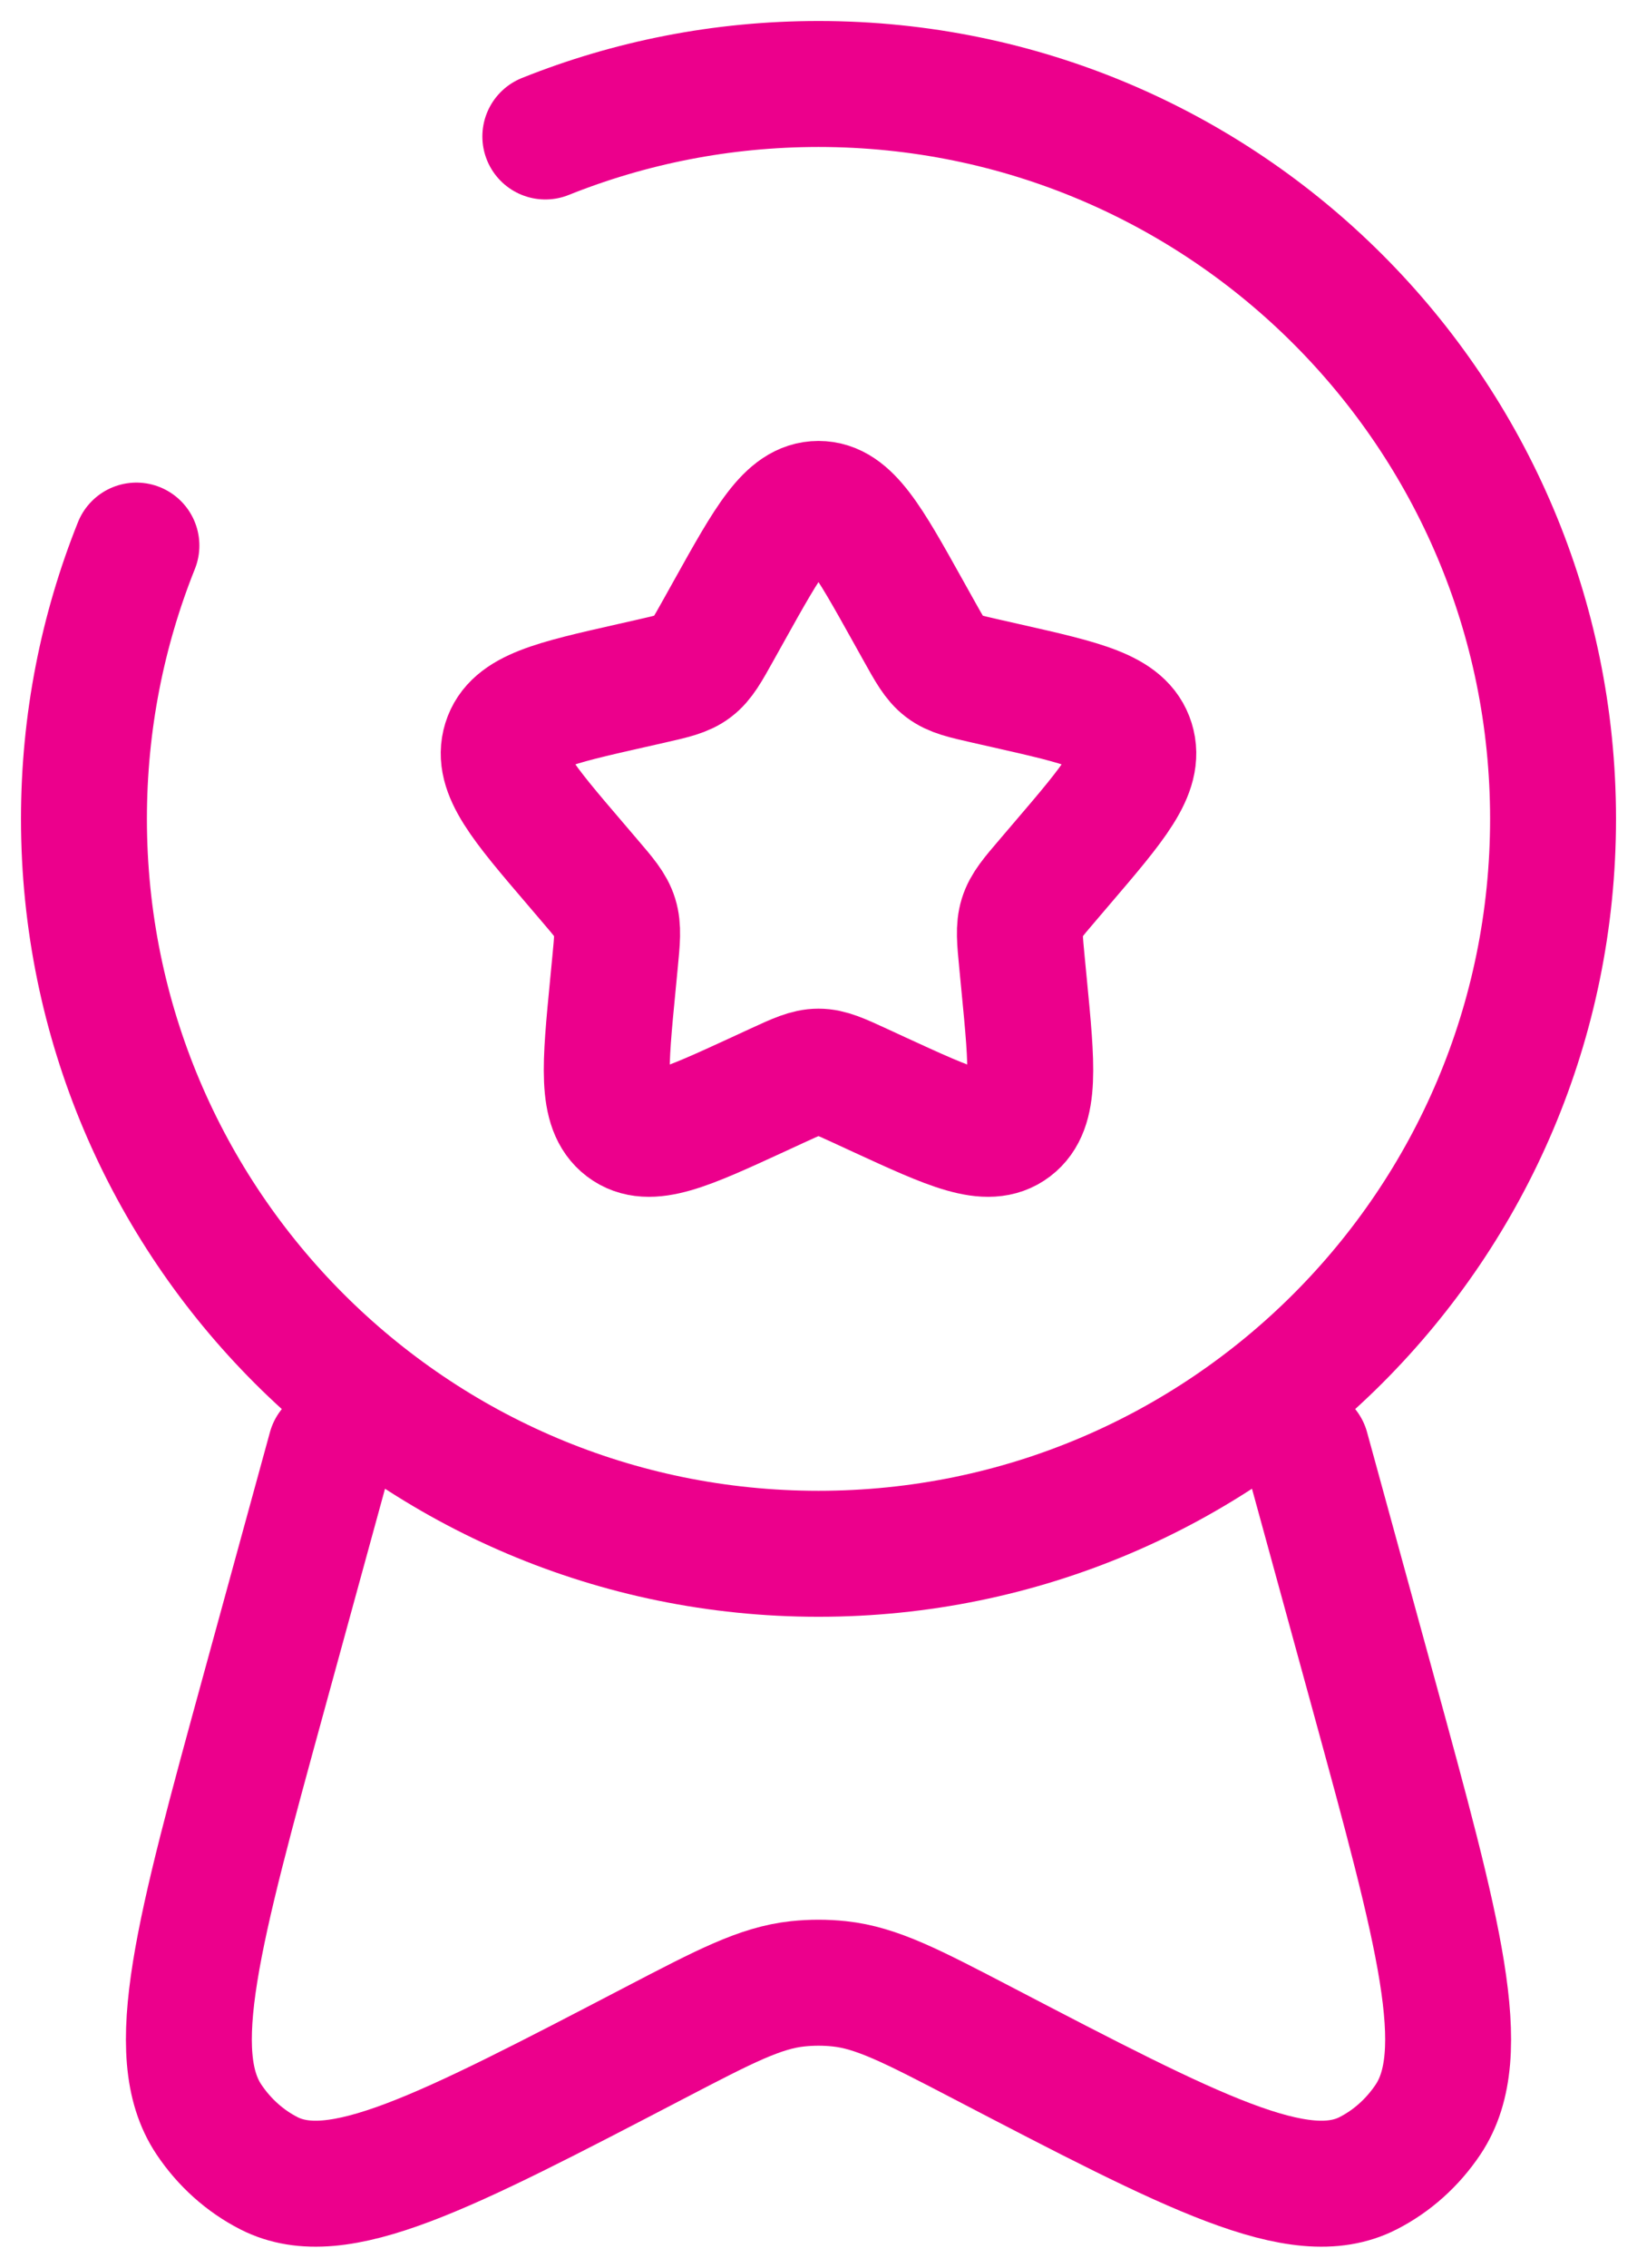
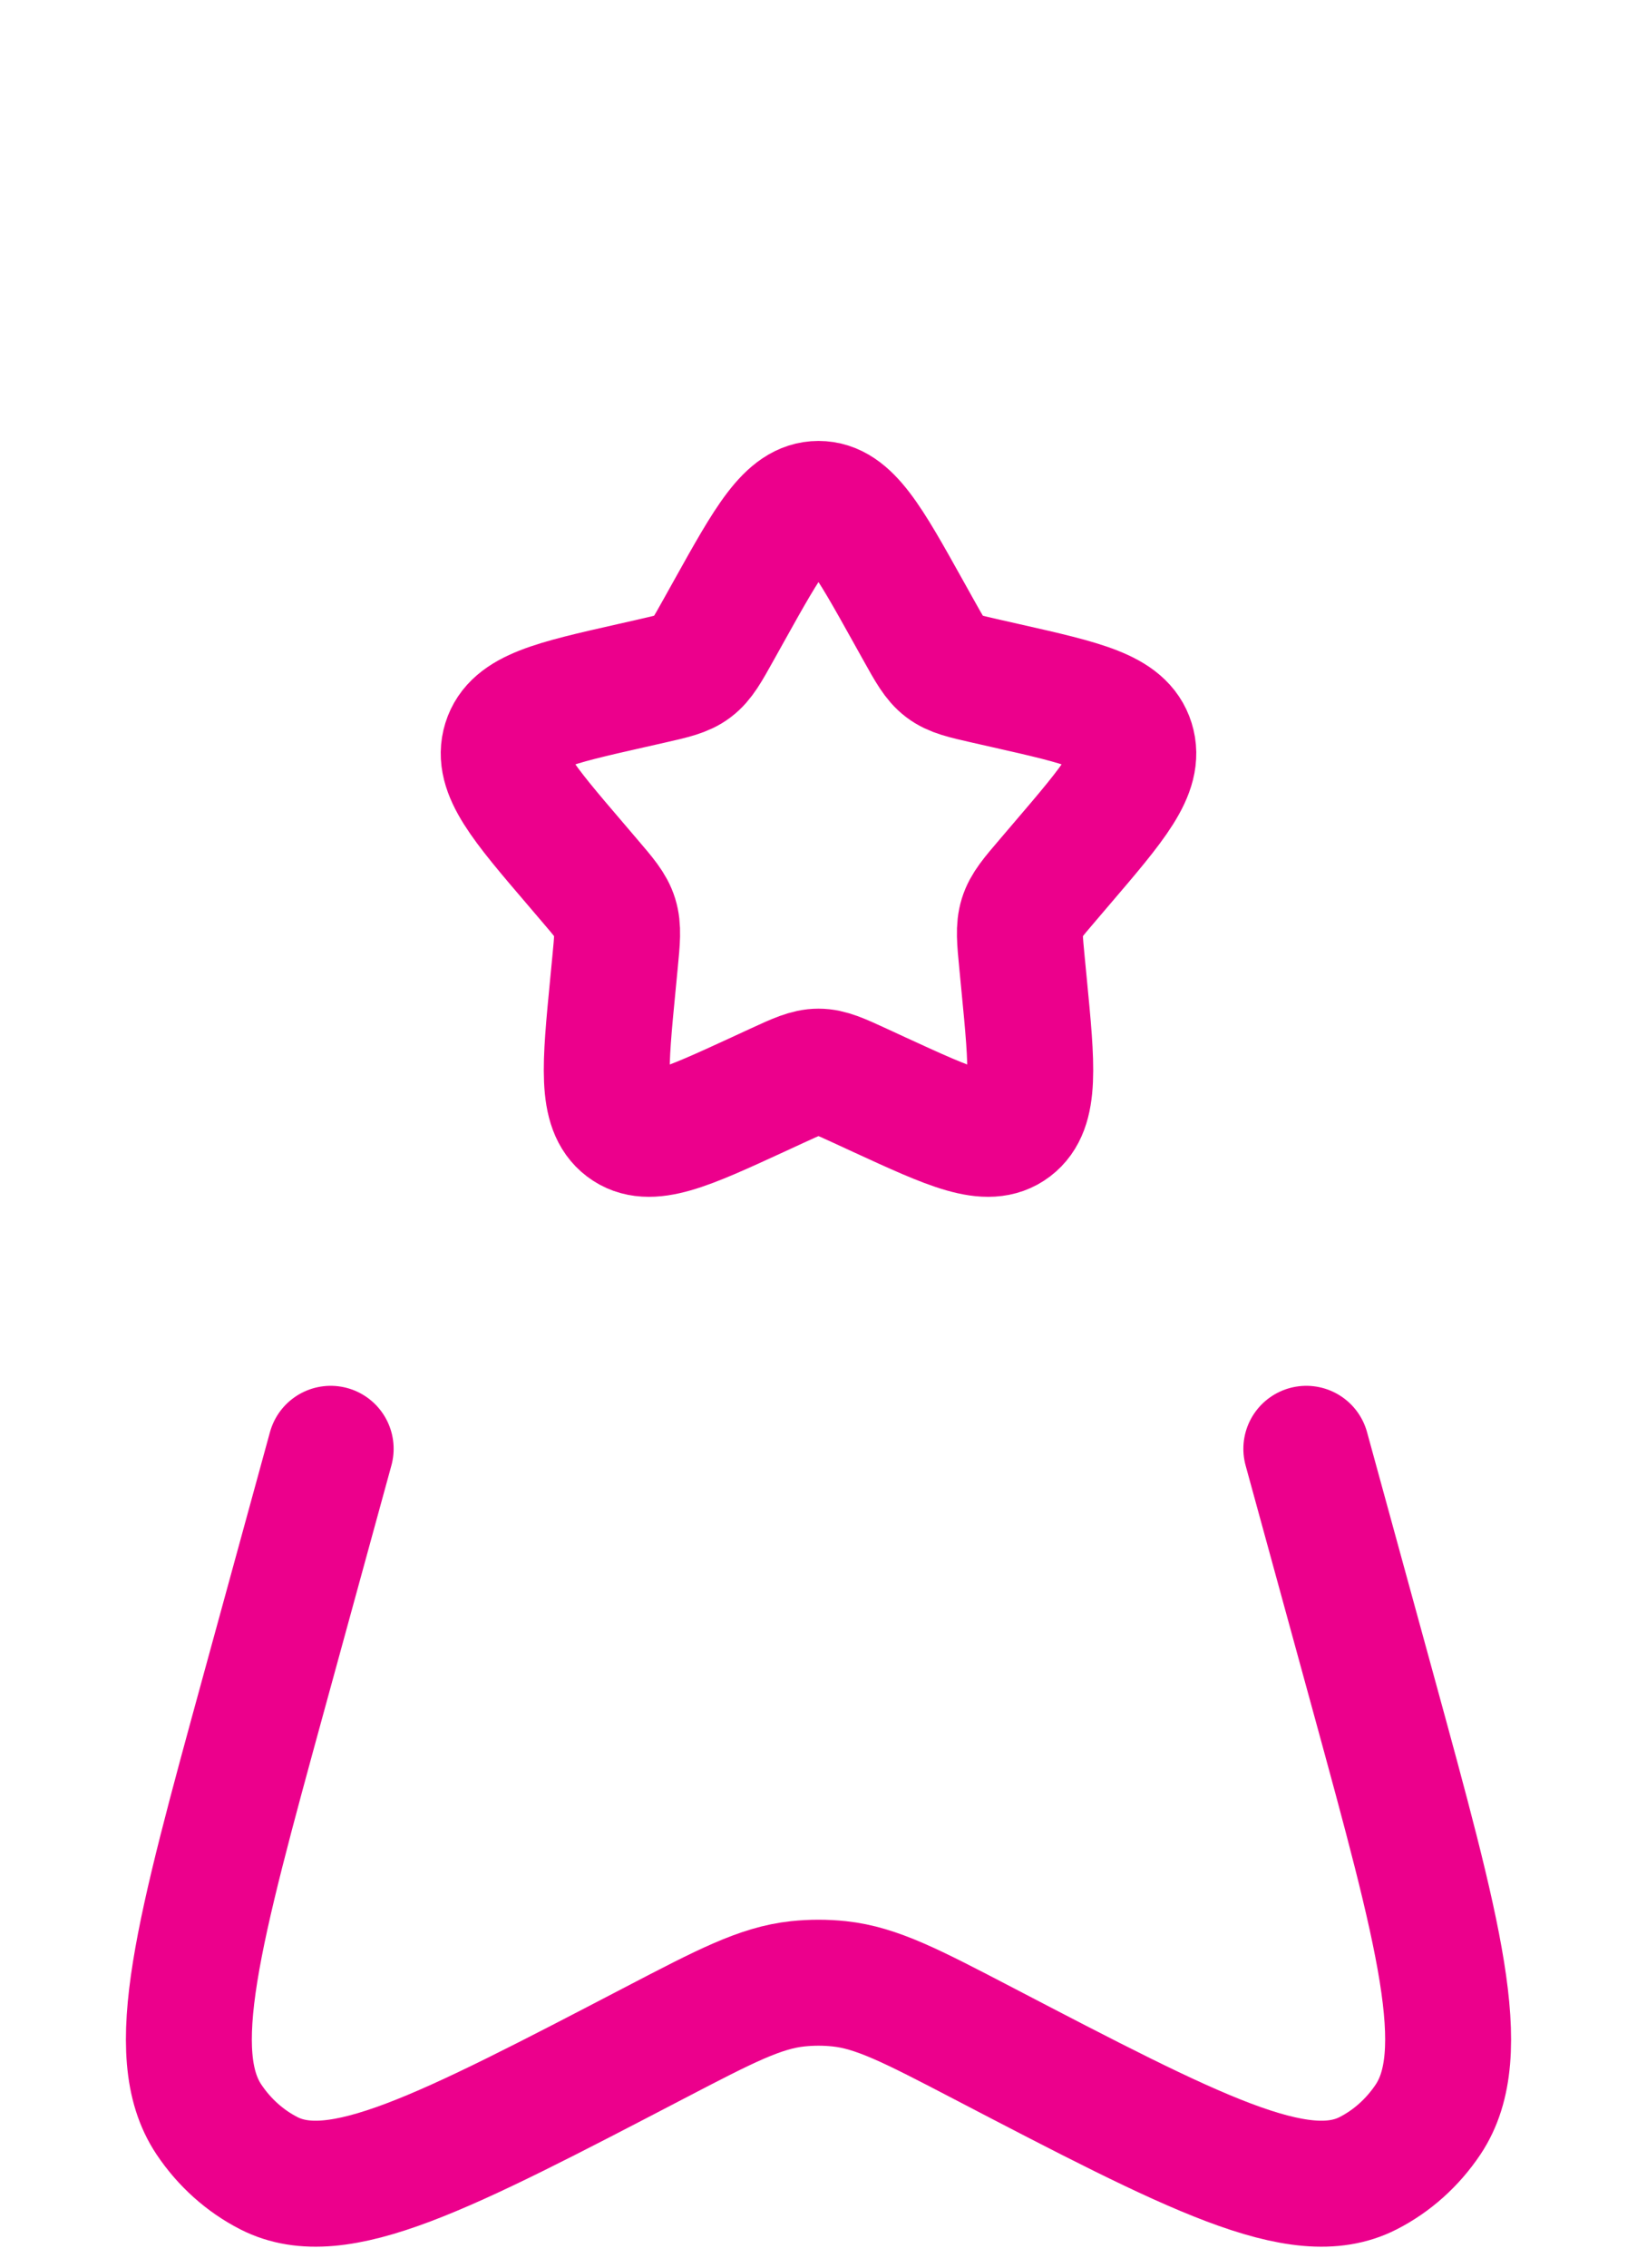
<svg xmlns="http://www.w3.org/2000/svg" width="39" height="54" viewBox="0 0 39 54" fill="none">
  <g id="Group 2">
    <path id="Vector" d="M17.365 14.556C18.315 12.852 18.79 12 19.5 12C20.21 12 20.685 12.852 21.635 14.556L21.881 14.997C22.151 15.482 22.286 15.724 22.496 15.883C22.707 16.043 22.969 16.102 23.493 16.221L23.97 16.329C25.815 16.746 26.738 16.955 26.957 17.661C27.177 18.366 26.547 19.102 25.29 20.572L24.965 20.953C24.607 21.371 24.428 21.58 24.348 21.838C24.268 22.097 24.295 22.375 24.349 22.933L24.398 23.441C24.588 25.403 24.683 26.384 24.109 26.82C23.534 27.256 22.671 26.859 20.943 26.064L20.497 25.858C20.006 25.632 19.76 25.519 19.5 25.519C19.24 25.519 18.994 25.632 18.503 25.858L18.057 26.064C16.329 26.859 15.466 27.256 14.891 26.82C14.317 26.384 14.412 25.403 14.602 23.441L14.651 22.933C14.705 22.375 14.732 22.097 14.652 21.838C14.572 21.58 14.393 21.371 14.035 20.953L13.71 20.572C12.452 19.102 11.824 18.366 12.043 17.661C12.262 16.955 13.185 16.746 15.03 16.329L15.507 16.221C16.031 16.102 16.293 16.043 16.504 15.883C16.714 15.724 16.849 15.482 17.119 14.997L17.365 14.556Z" stroke="#EC008C" stroke-width="3" />
    <path id="Vector_2" d="M7.878 34.5L6.286 40.307C4.715 46.037 3.929 48.902 4.977 50.47C5.345 51.02 5.838 51.461 6.409 51.752C8.041 52.583 10.56 51.27 15.598 48.645C17.275 47.772 18.113 47.335 19.003 47.24C19.334 47.205 19.666 47.205 19.997 47.24C20.887 47.335 21.725 47.772 23.402 48.645C28.44 51.27 30.959 52.583 32.591 51.752C33.163 51.461 33.655 51.02 34.023 50.47C35.071 48.902 34.285 46.037 32.715 40.307L31.122 34.5" stroke="#EC008C" stroke-width="3" stroke-linecap="round" />
-     <path id="Vector_3" d="M3.25 12.992C2.444 15.004 2 17.2 2 19.5C2 29.165 9.835 37 19.5 37C29.165 37 37 29.165 37 19.5C37 9.835 29.165 2 19.5 2C17.2 2 15.004 2.444 12.992 3.25" stroke="#EC008C" stroke-width="3" stroke-linecap="round" />
  </g>
</svg>